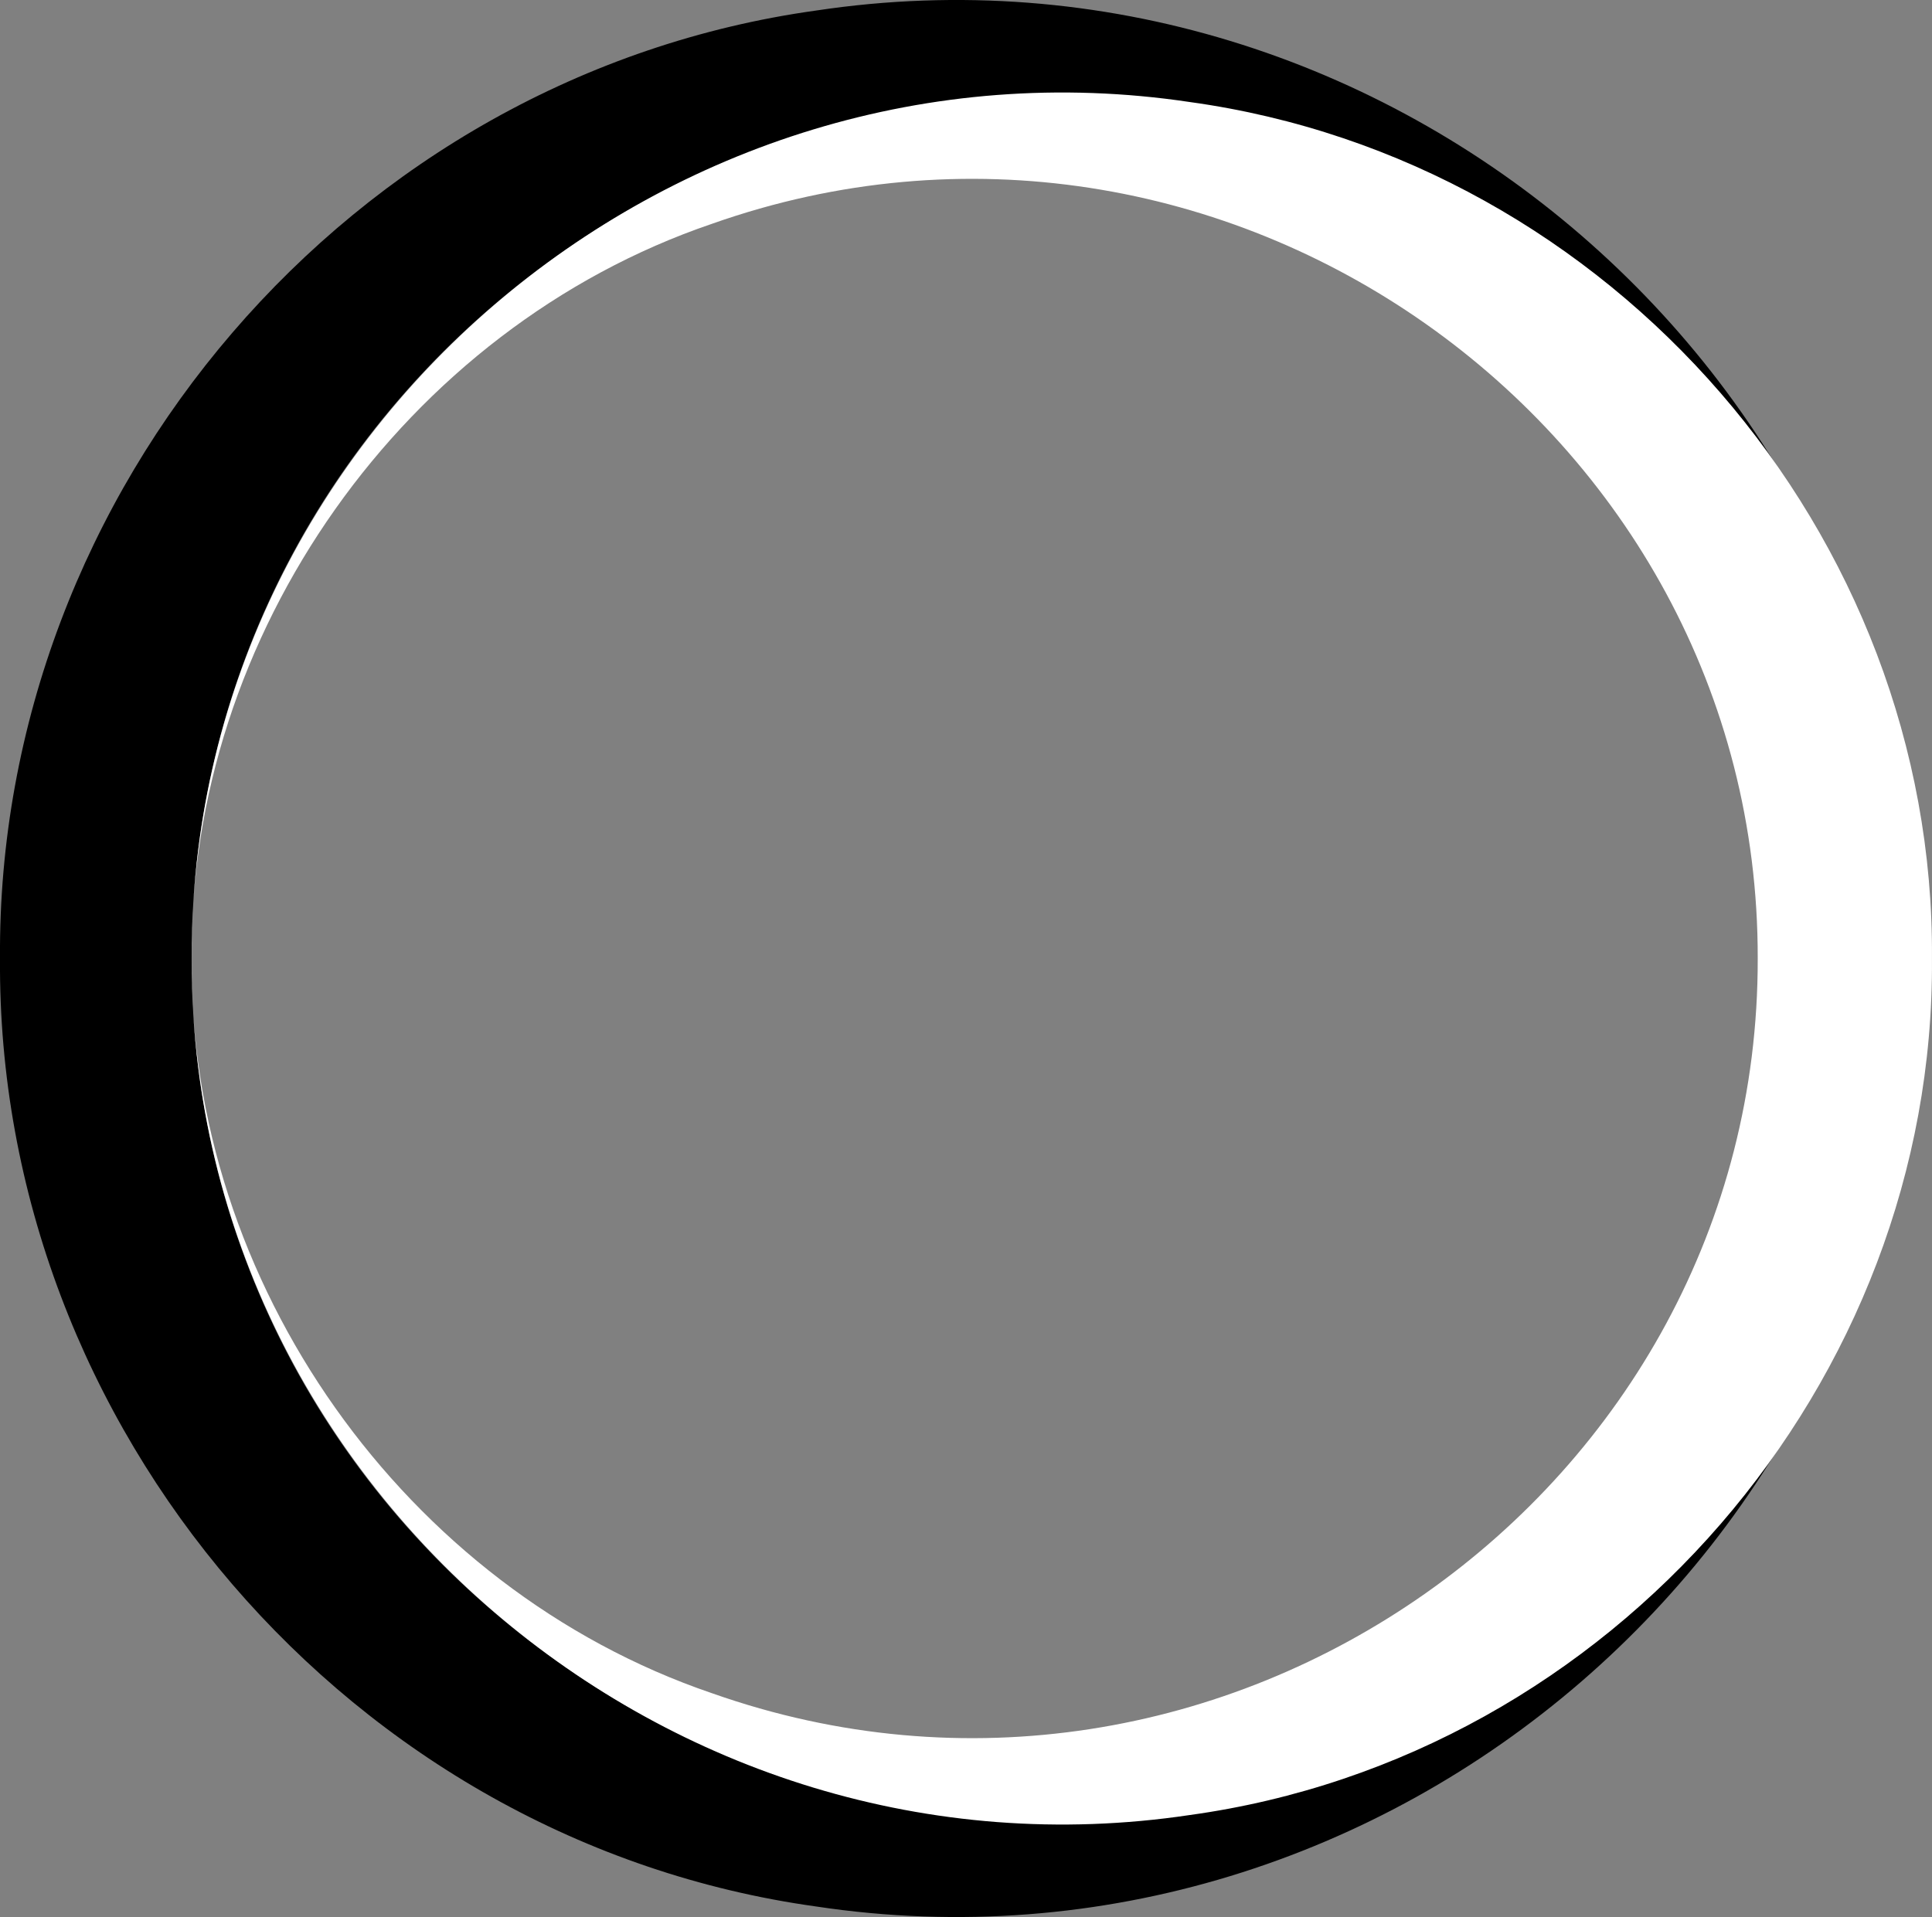
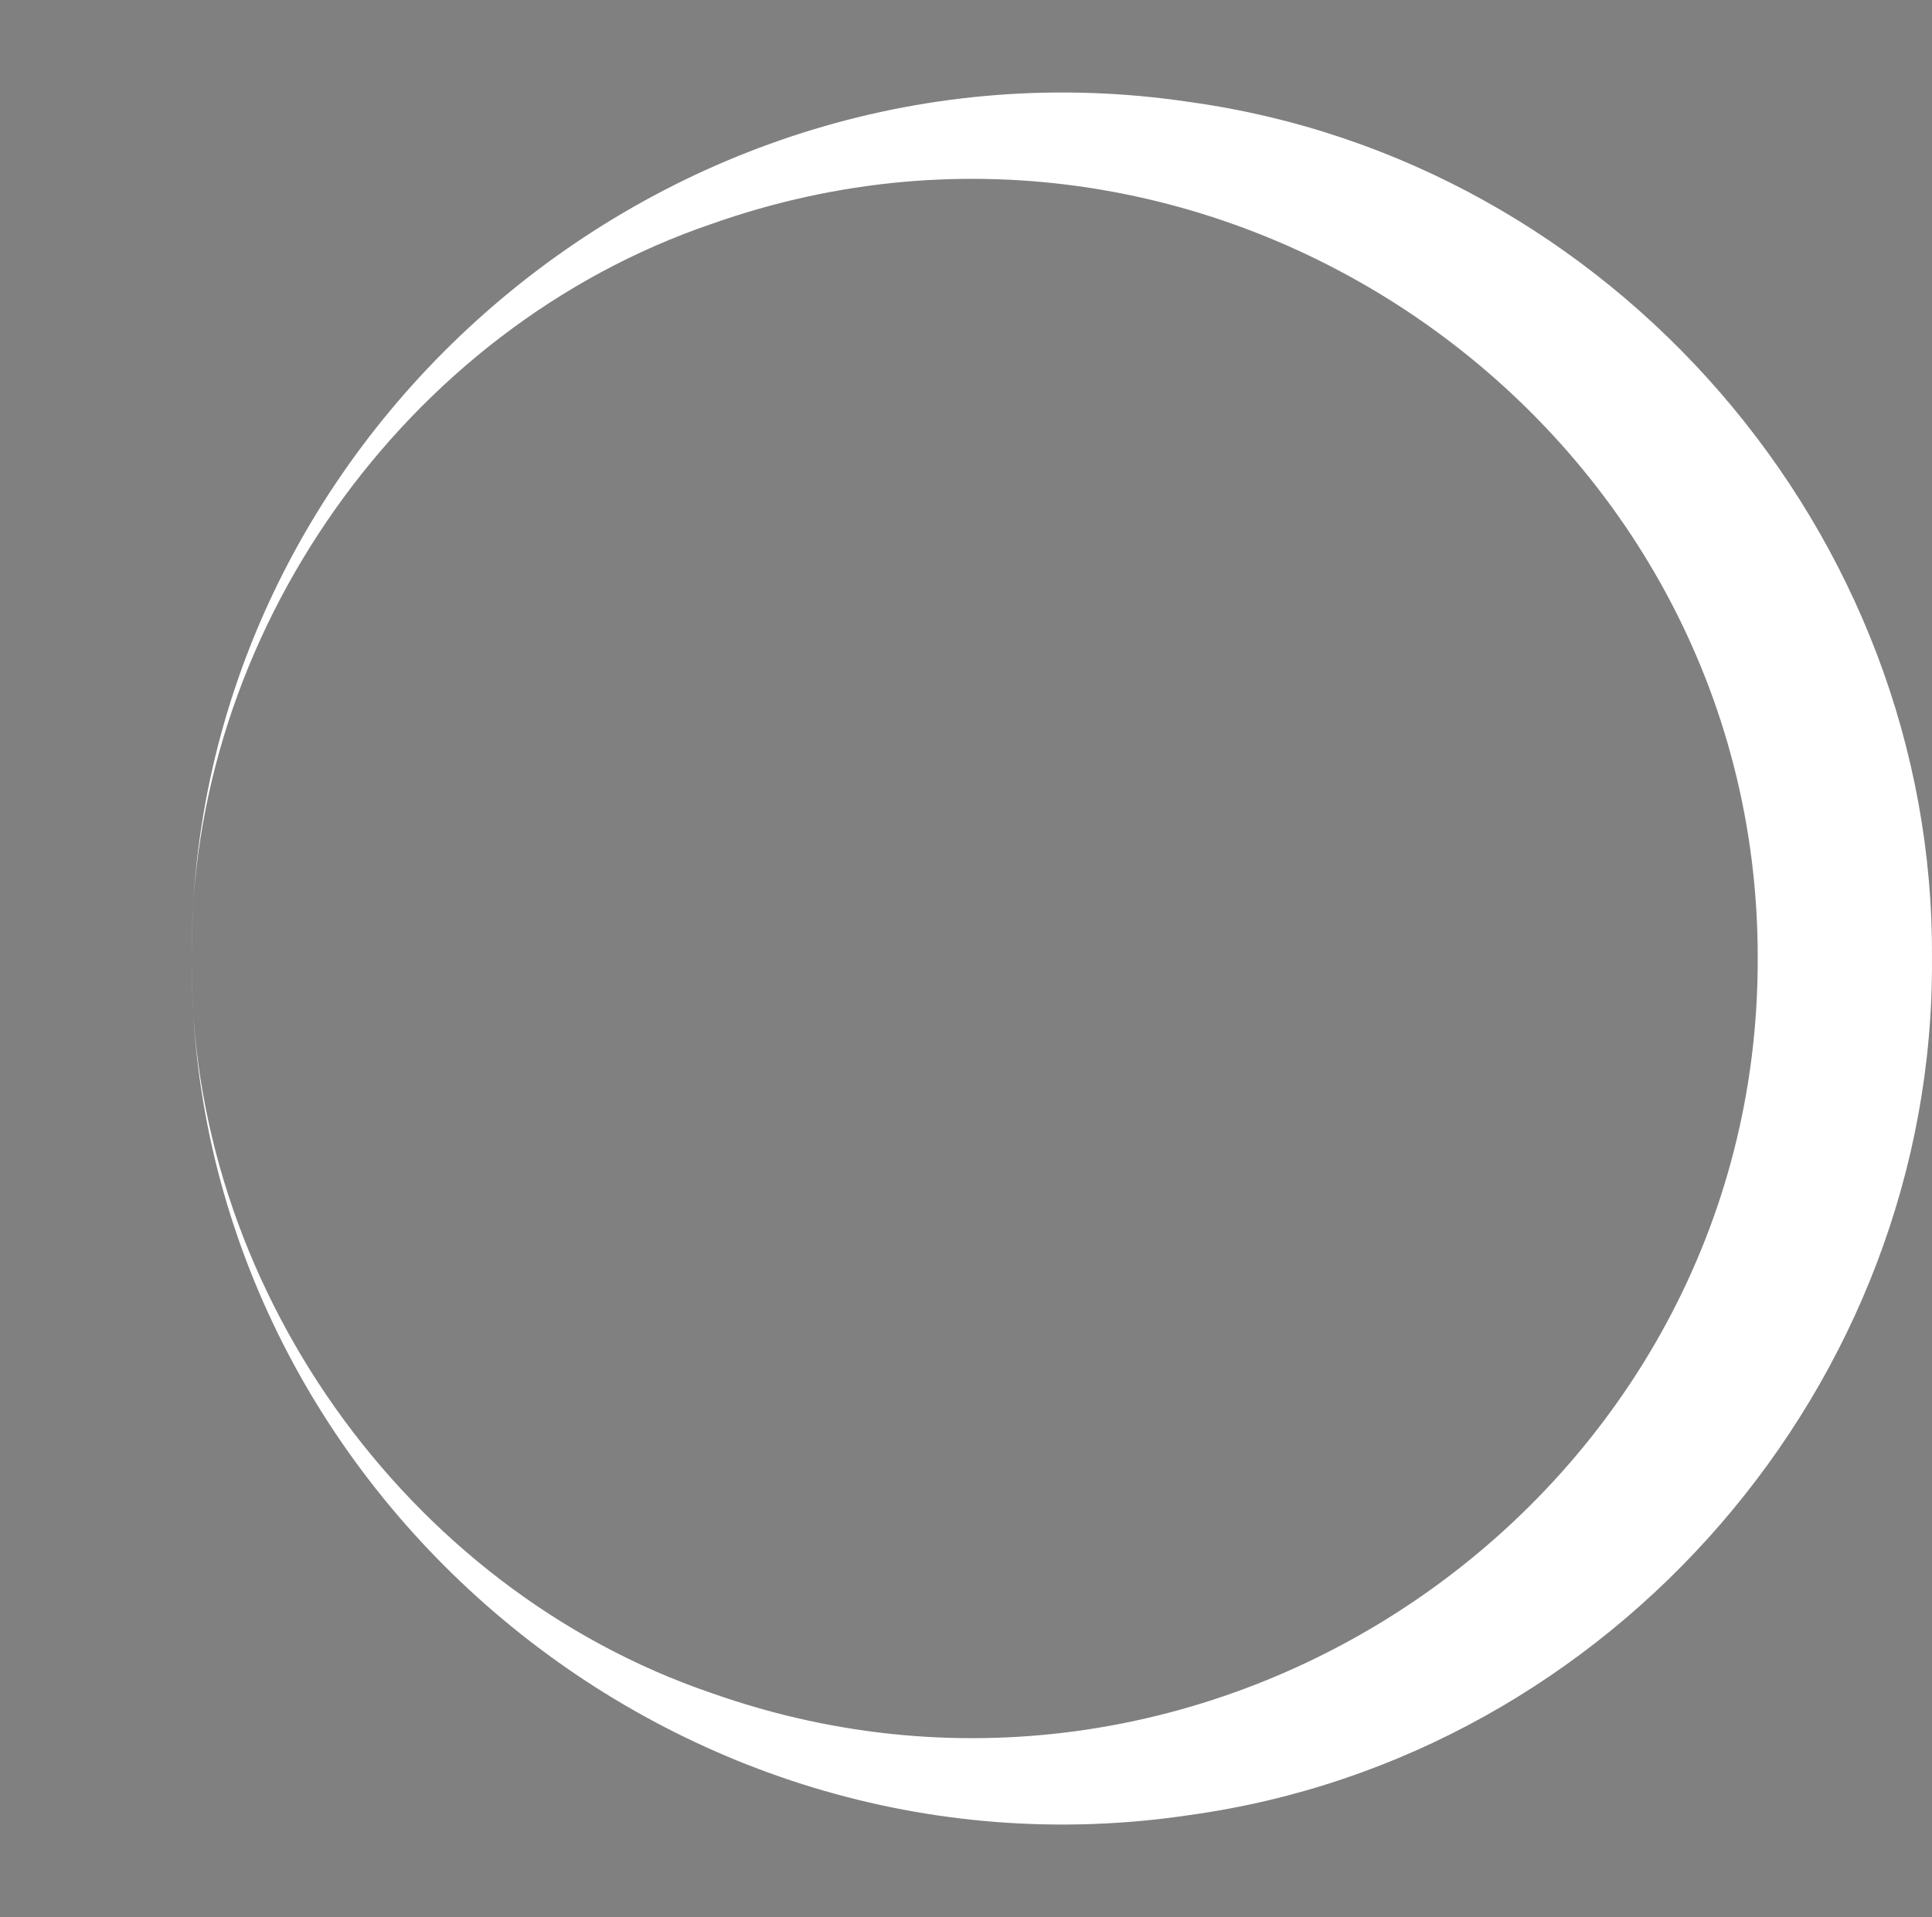
<svg xmlns="http://www.w3.org/2000/svg" id="Livello_2" viewBox="0 0 490 486.29">
  <rect x="0" y="0" width="490" height="486.29" fill="#808080" stroke="none" />
  <defs>
    <style>.cls-1{fill:#fff;}.cls-2{fill:none;}</style>
  </defs>
  <g id="Livello_1-2">
-     <path d="m485.34,243.14c.75,146.7-132.86,262.39-278.34,240.47C89.02,467.22-.87,362.24,0,243.14-.86,124.05,89.02,19.06,207,2.67c145.47-21.91,279.09,93.76,278.34,240.47m0,0c1.01-90.72-59.33-176.89-145.08-206.27C198.64-13.51,48.3,93.36,48.6,243.15c-.3,149.78,150.04,256.66,291.65,206.27,85.74-29.39,146.1-115.55,145.08-206.27" />
    <path class="cls-1" d="m48.63,243.15C47.95,110.6,169.45,6.08,301.75,25.88c107.29,14.81,189.04,109.66,188.24,217.27.79,107.6-80.95,202.46-188.24,217.26-132.29,19.8-253.81-84.72-253.12-217.27m0,0c-.92,81.96,53.96,159.82,131.94,186.37,128.78,45.52,265.51-51.04,265.23-186.37.27-135.33-136.45-231.89-265.23-186.37C102.59,83.33,47.7,161.18,48.63,243.15" />
    <rect class="cls-2" width="490" height="486.29" />
  </g>
</svg>